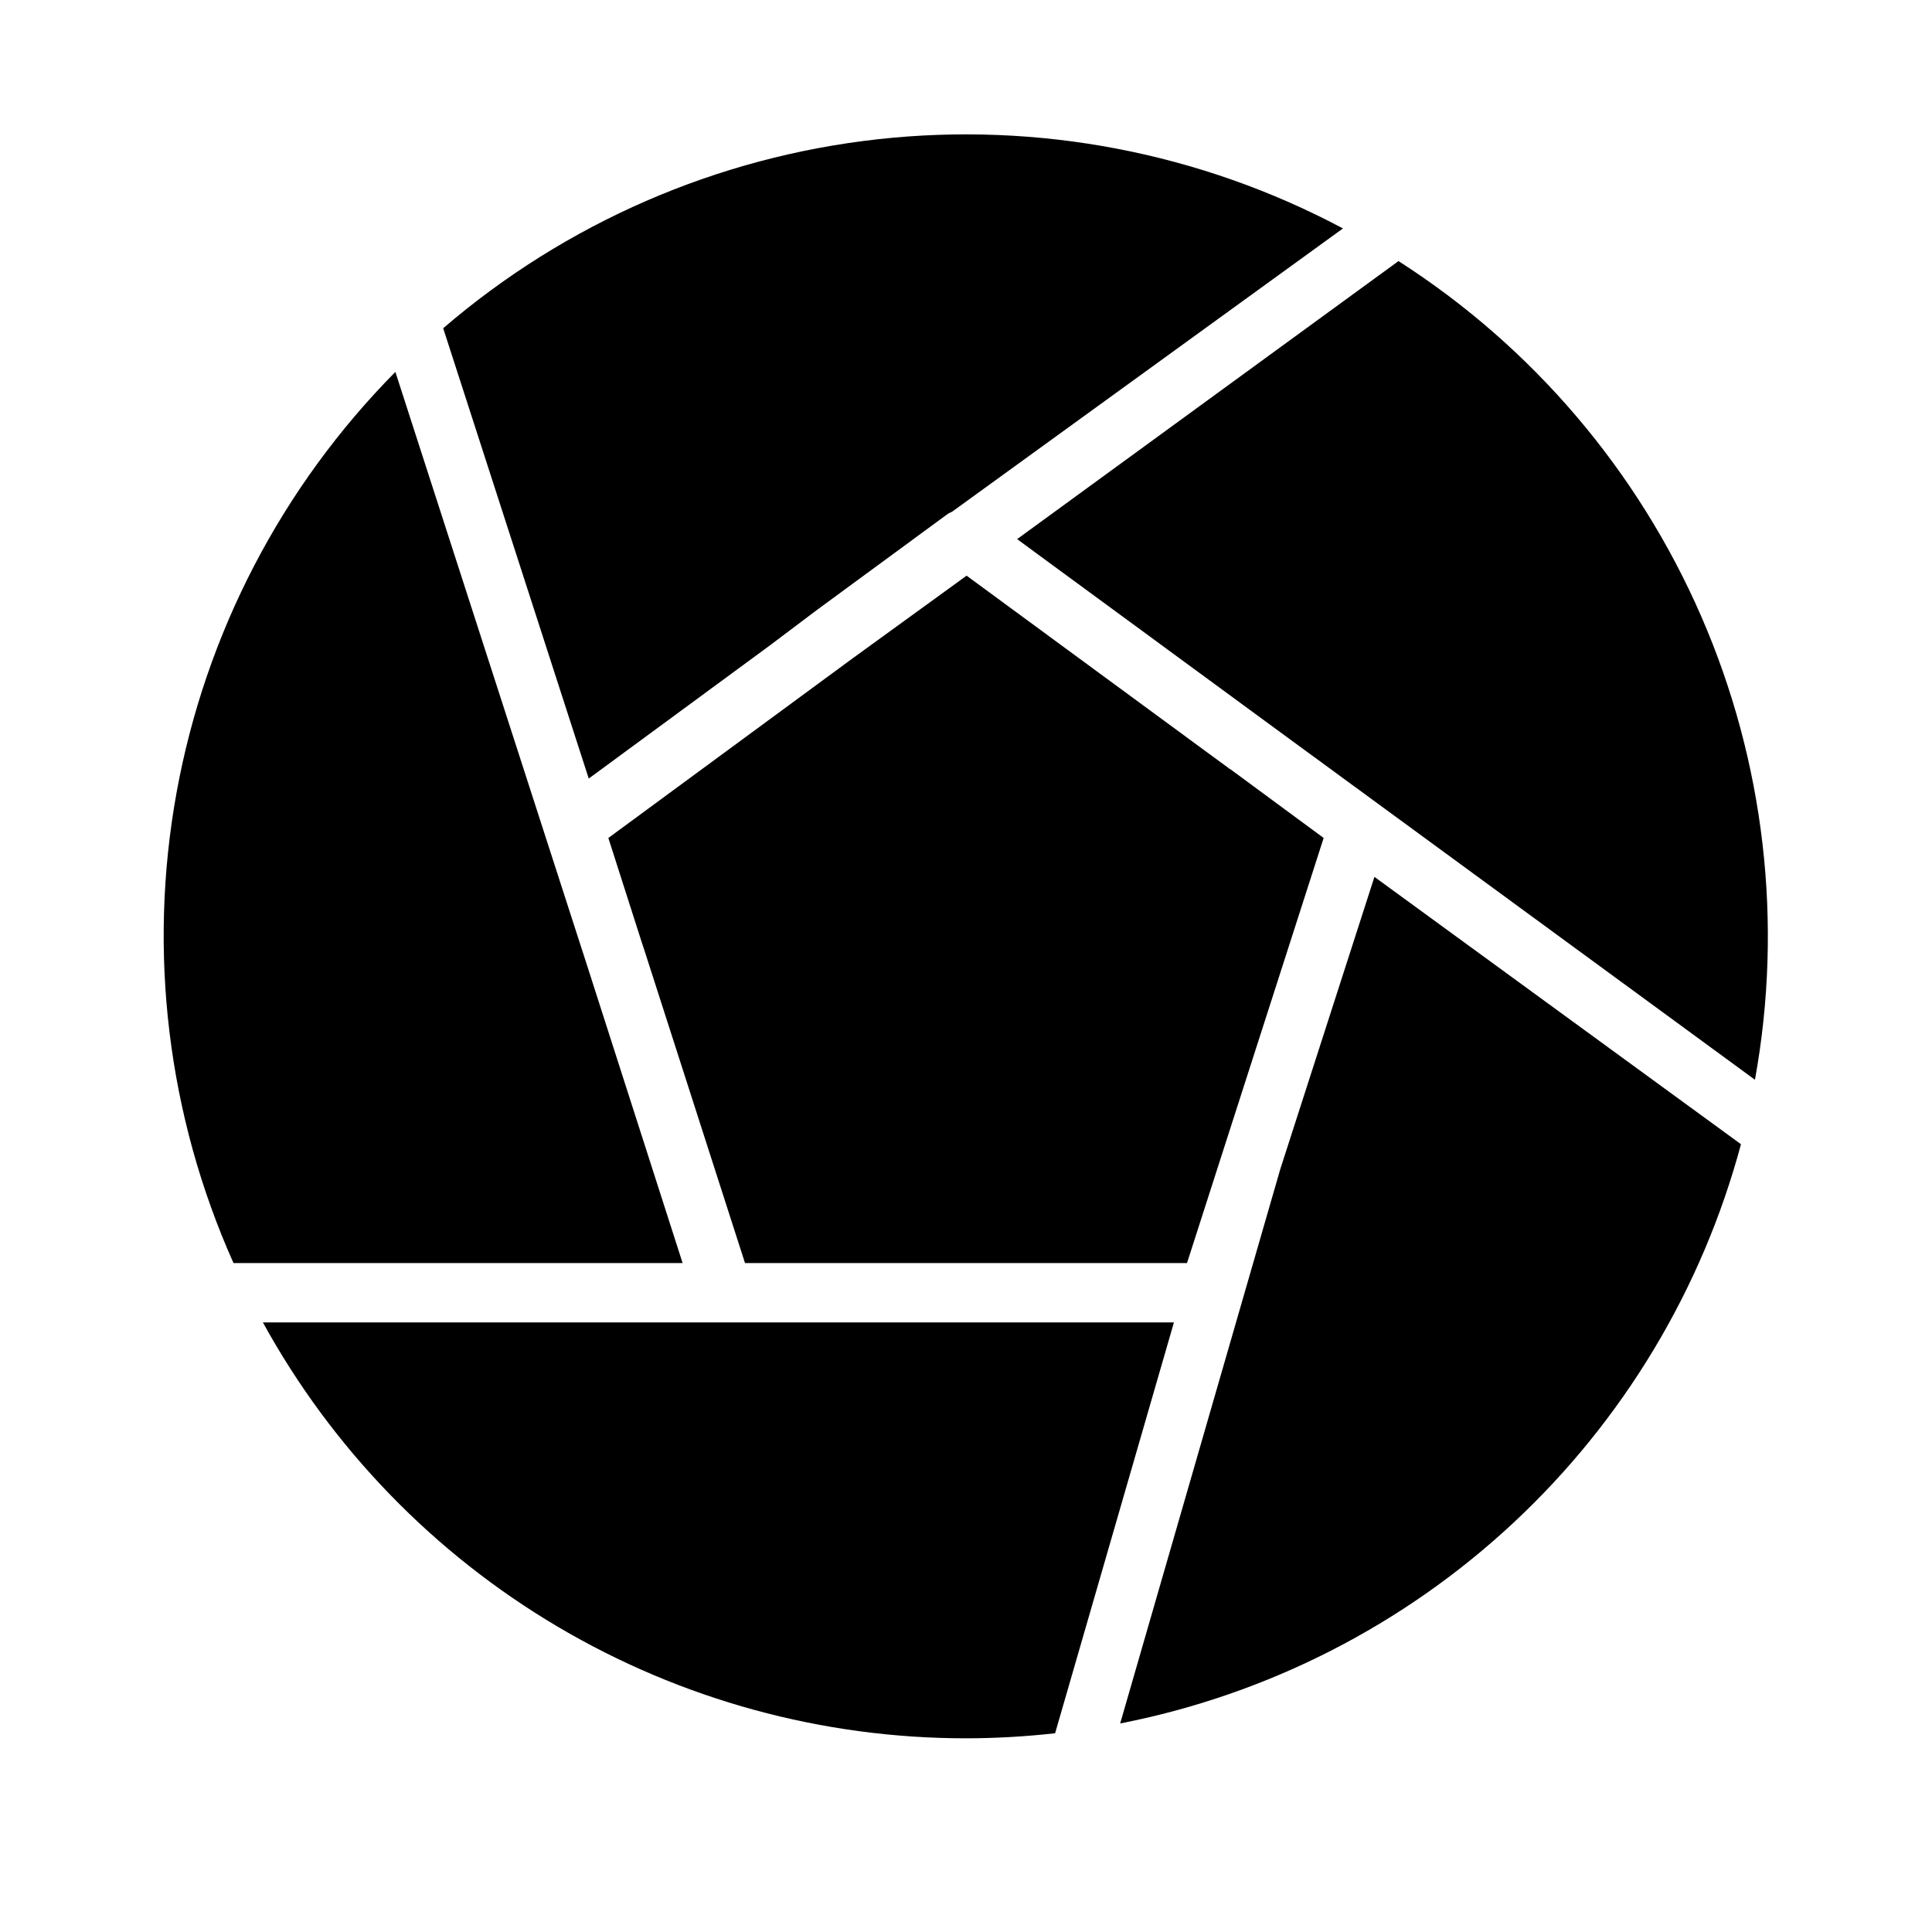
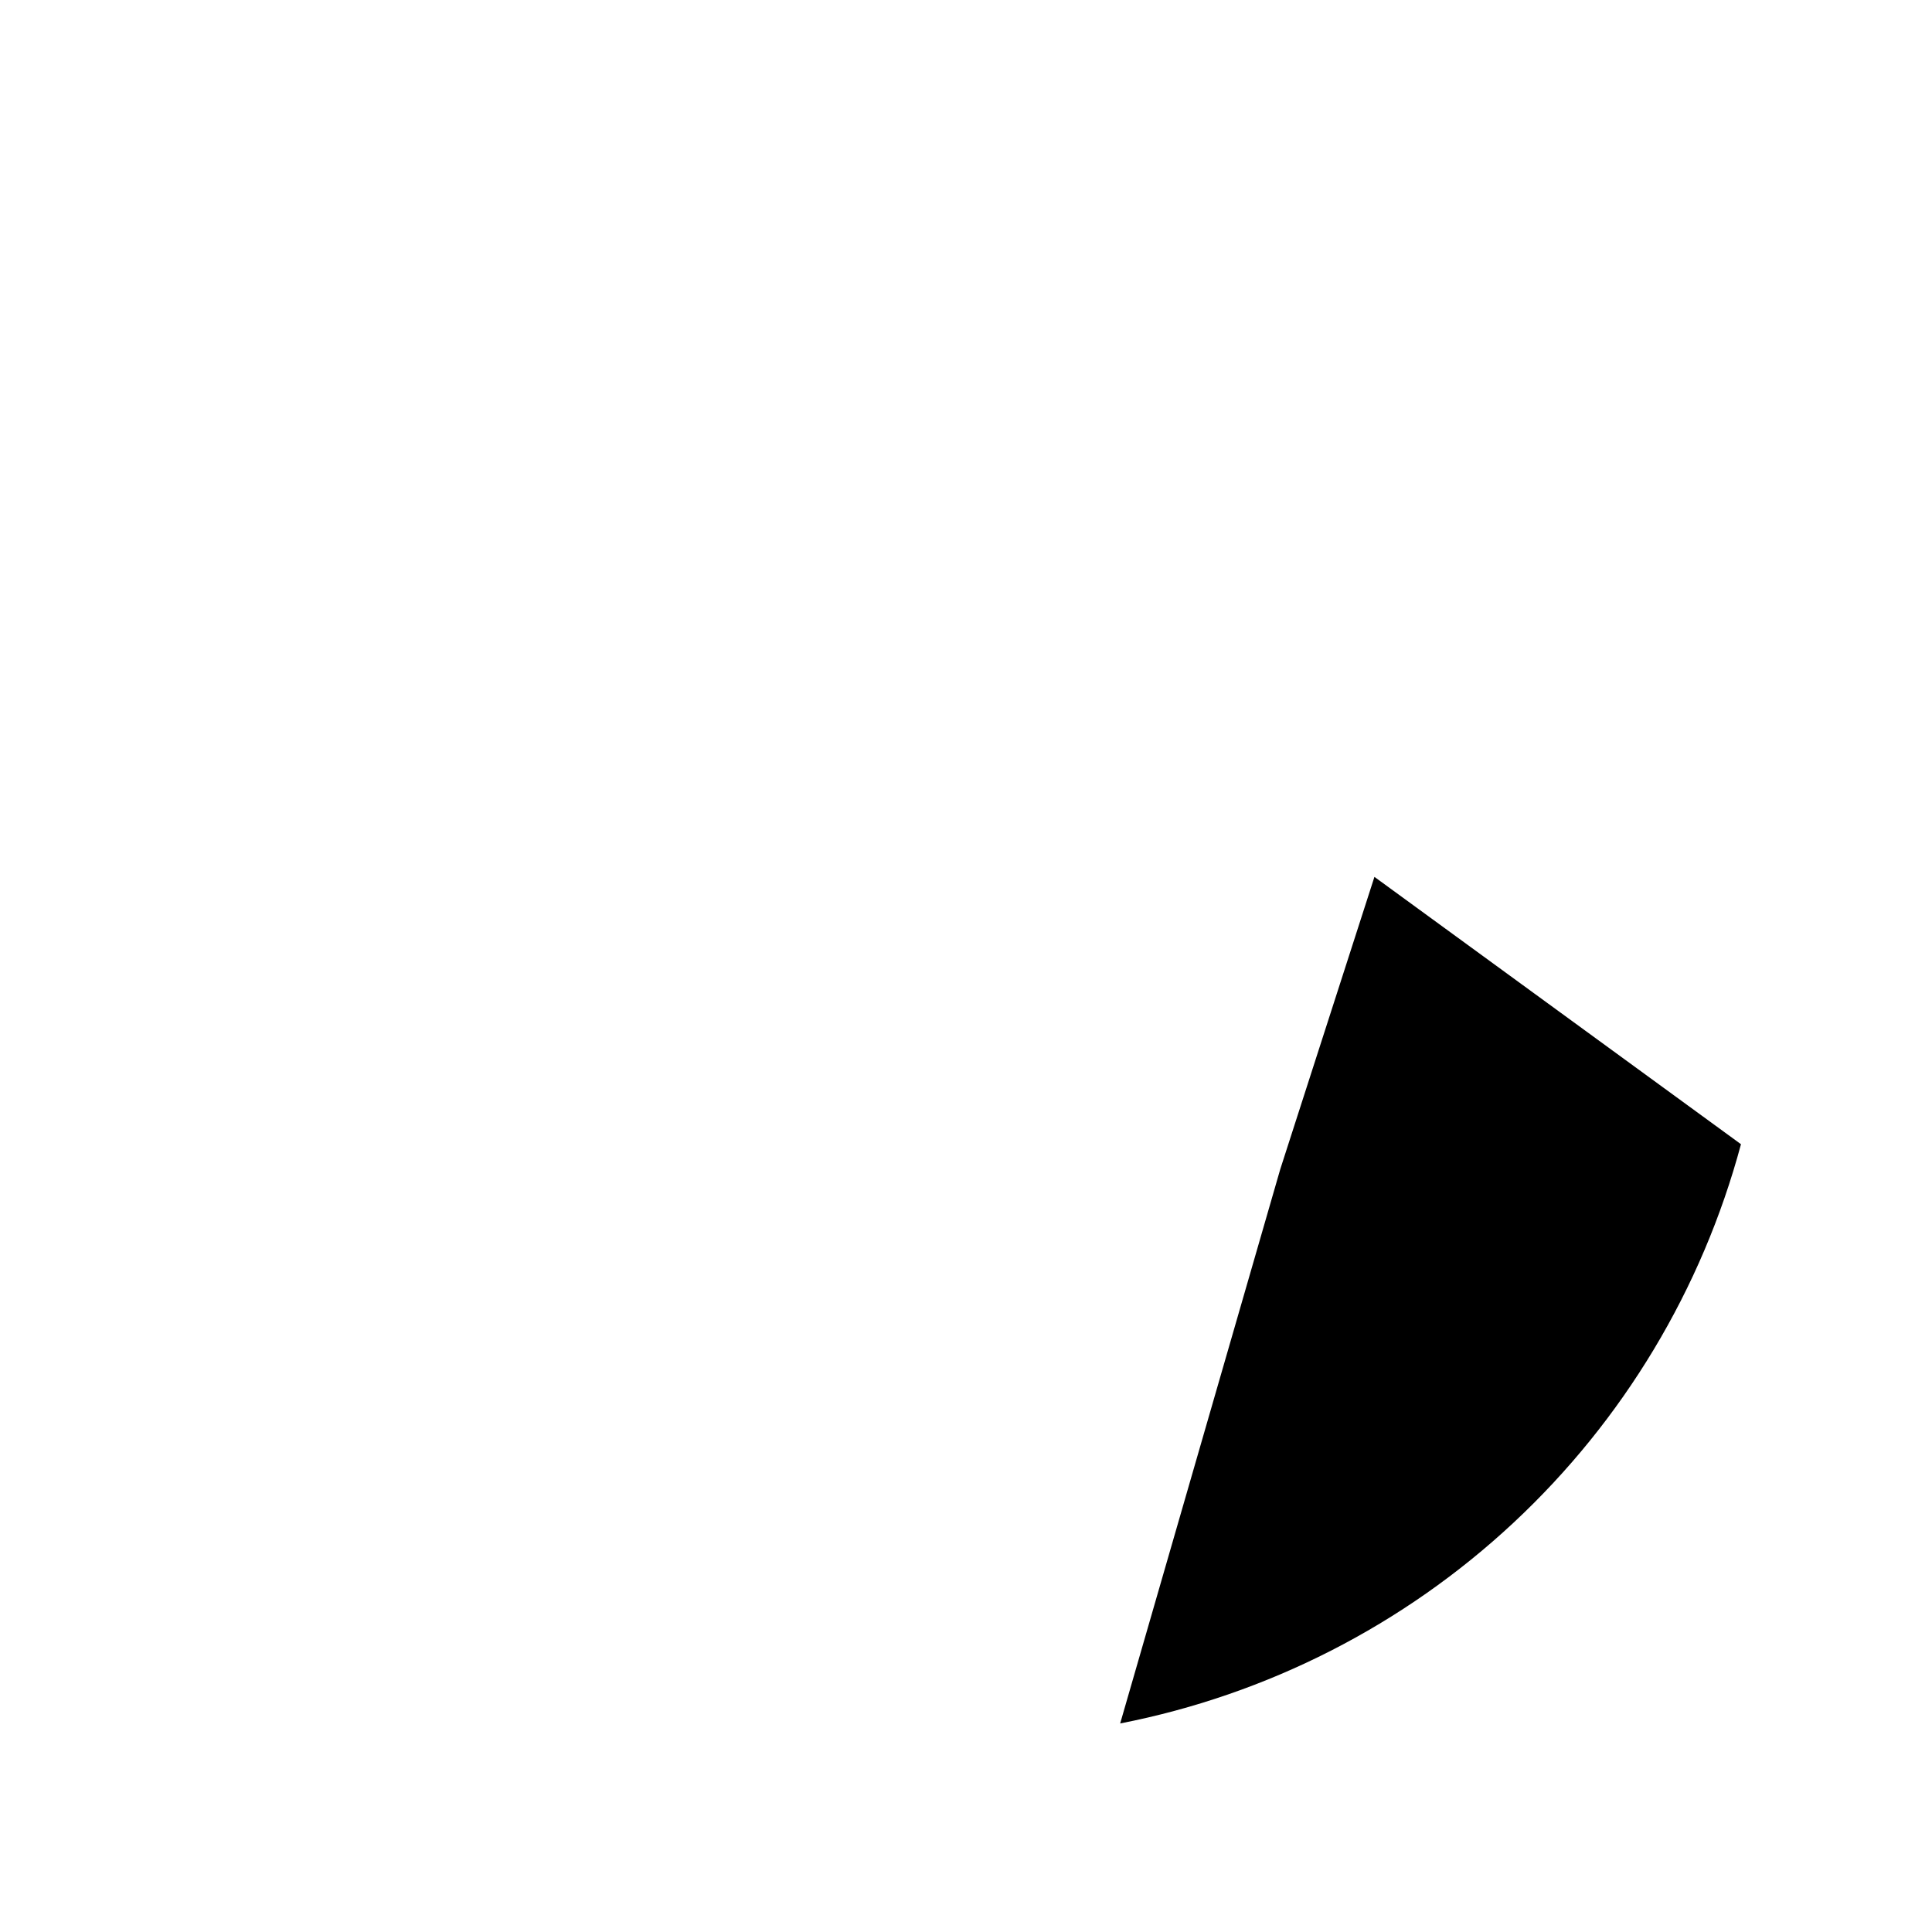
<svg xmlns="http://www.w3.org/2000/svg" fill="#000000" width="800px" height="800px" version="1.1" viewBox="144 144 512 512">
  <g>
-     <path d="m347.89 315.14 12.75-9.602 34.637-25.426 1.102-0.551 103.52-75.023c-37.785-20.113-80.766-28.352-123.31-23.633-42.547 4.719-82.676 22.176-115.14 50.082l38.574 119.34z" />
-     <path d="m458.57 478.72 36.211-112.65-24.559-18.105-0.395-0.238-69.668-51.168-30.387 22.043-64.551 47.469 8.895 27.789 0.551 1.652 26.766 83.207z" />
-     <path d="m480.92 336.31 128.16 93.836c7.531-41.453 2.57-84.211-14.246-122.84-16.82-38.629-44.742-71.391-80.219-94.117l-101.07 73.684z" />
    <path d="m605.38 447.23-97.141-70.848-24.953 77.461-42.43 146.89c39.039-7.625 75.156-26.059 104.24-53.195 29.086-27.137 49.969-61.891 60.281-100.31z" />
-     <path d="m324.9 478.72-25.27-78.719-50.852-157.44c-30.113 30.457-50.324 69.301-57.98 111.45-7.652 42.141-2.398 85.613 15.078 124.71z" />
-     <path d="m400 604.67c7.891-0.012 15.773-0.461 23.613-1.34l31.488-108.87h-241.43c18.336 33.379 45.305 61.219 78.082 80.605 32.781 19.387 70.164 29.613 108.25 29.605z" />
  </g>
</svg>